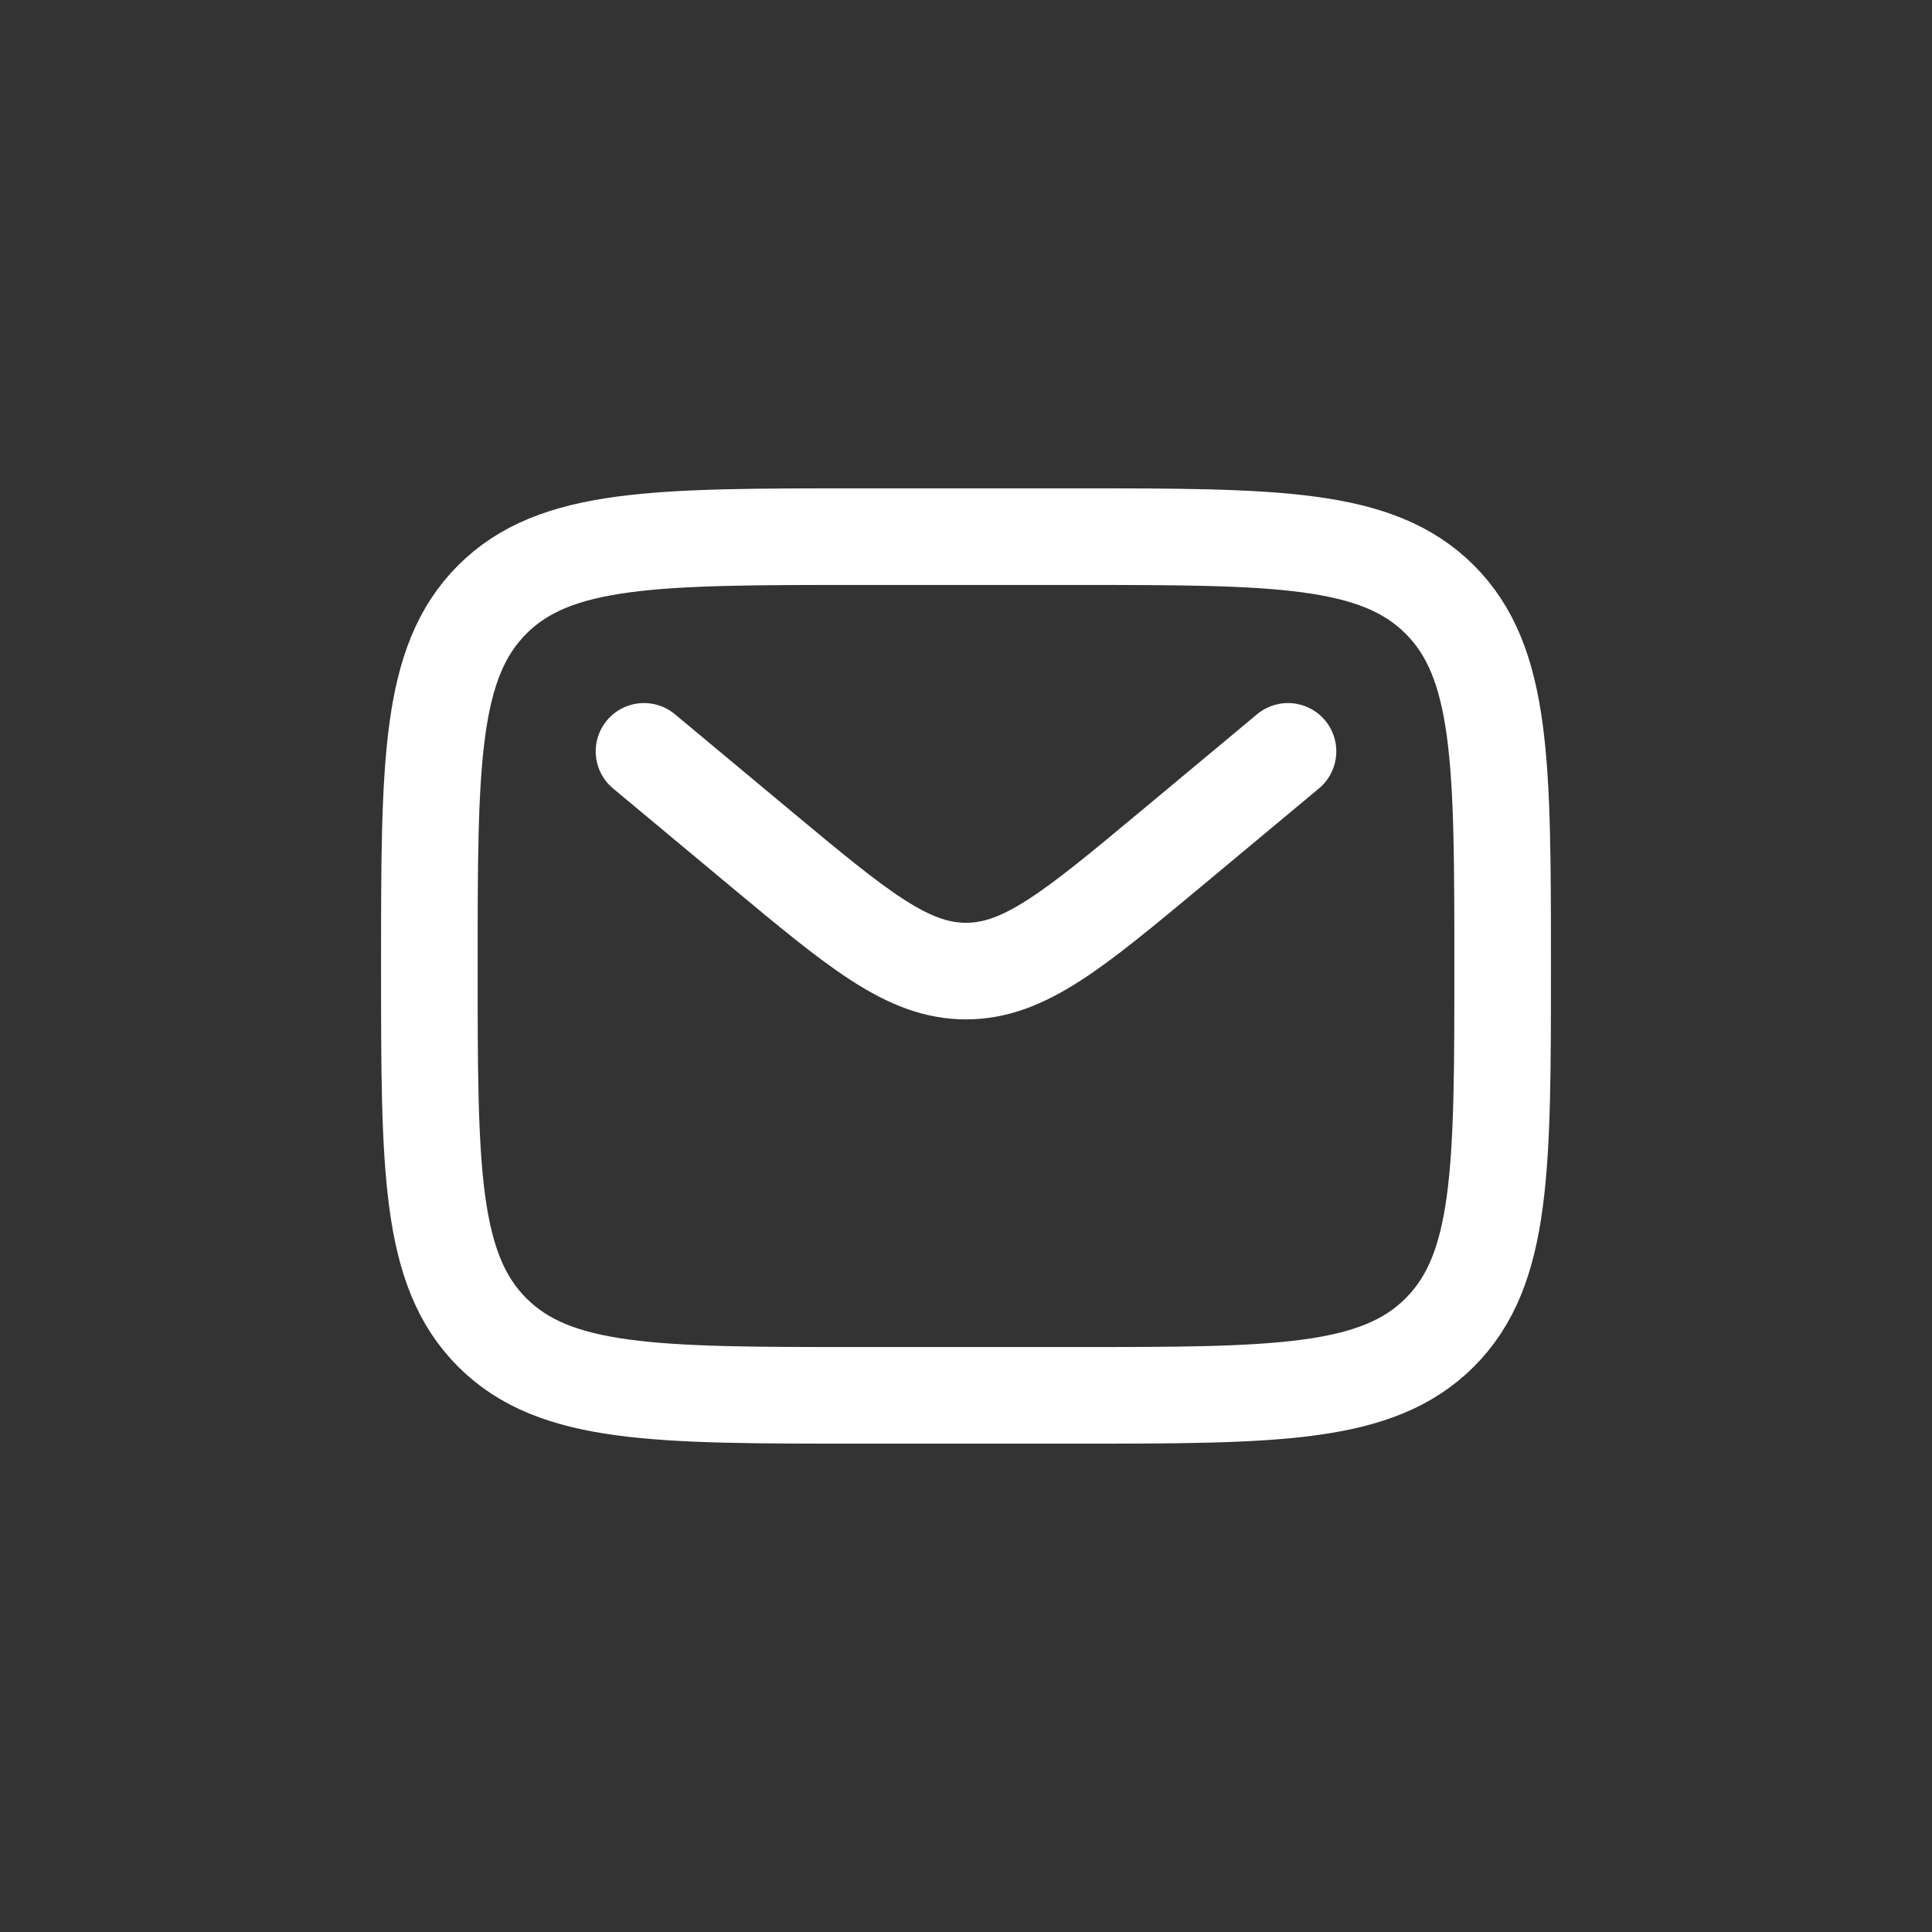
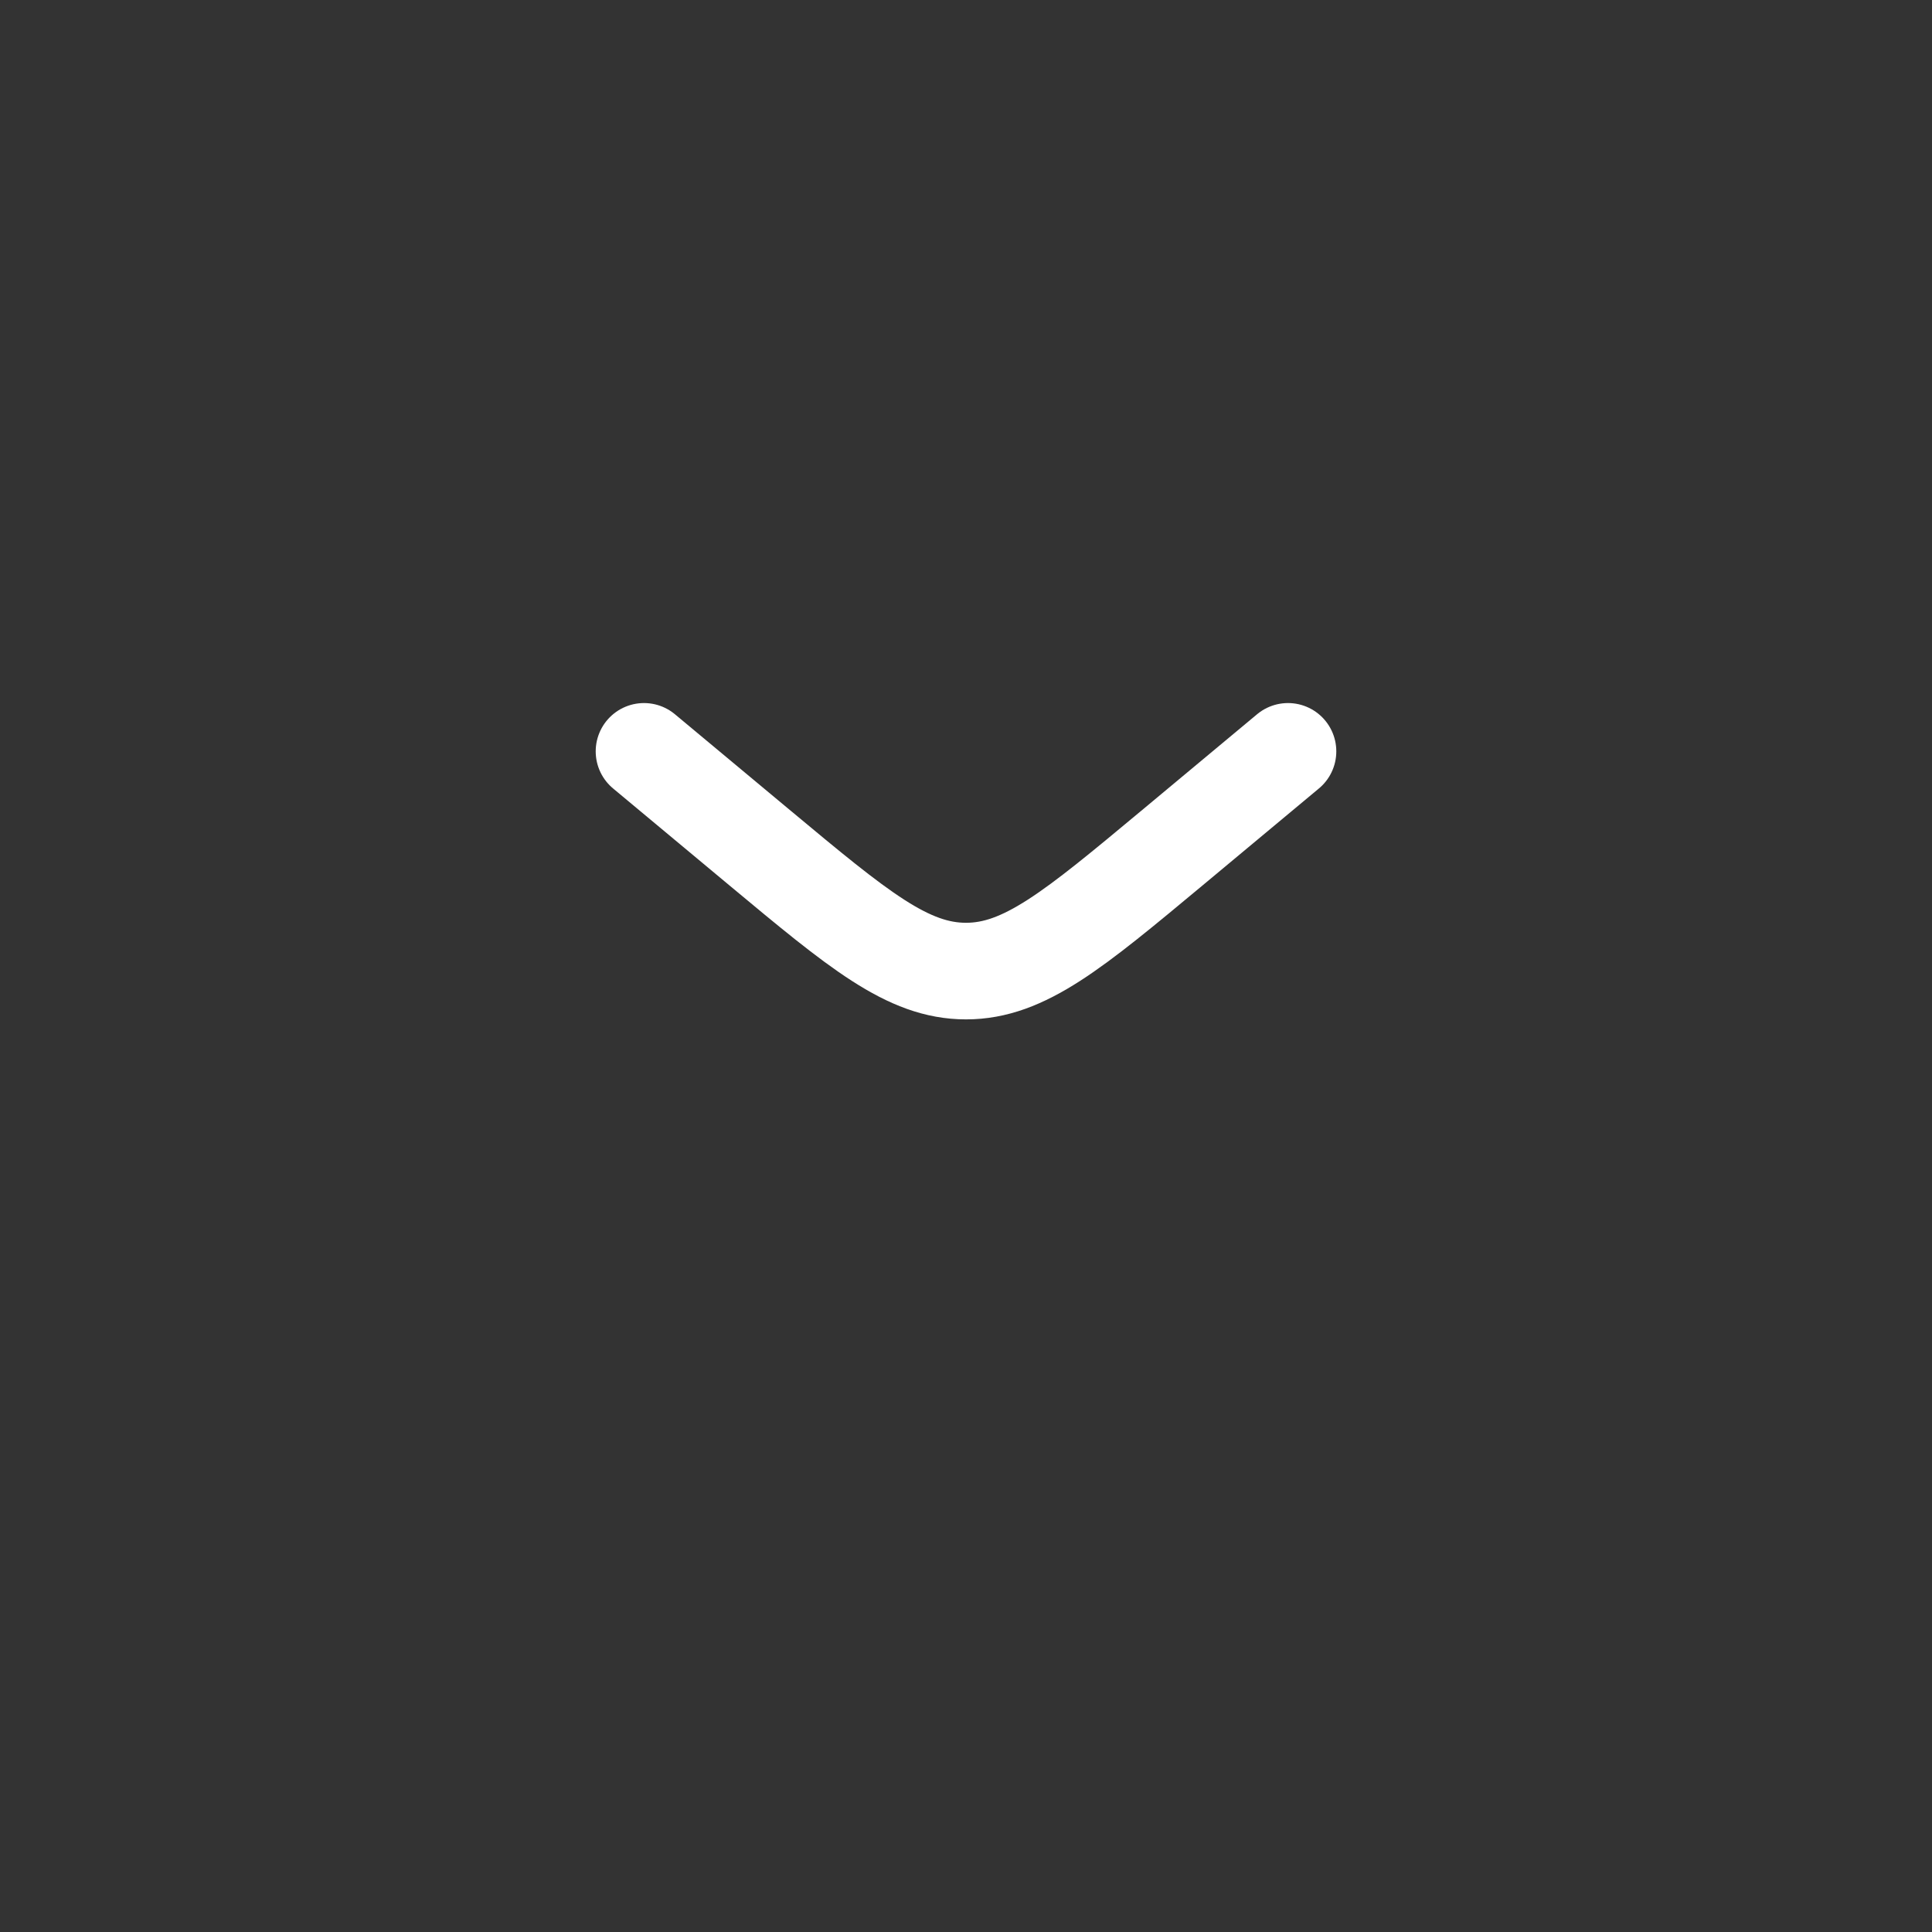
<svg xmlns="http://www.w3.org/2000/svg" width="30" height="30" viewBox="0 0 30 30" fill="none">
  <rect x="0" y="0" width="30" height="30" fill="#333333" stroke="none" />
-   <path d="M6.667 15C6.667 11.857 6.667 10.286 7.643 9.31C8.619 8.333 10.191 8.333 13.333 8.333H16.667C19.809 8.333 21.381 8.333 22.357 9.31C23.333 10.286 23.333 11.857 23.333 15C23.333 18.143 23.333 19.714 22.357 20.69C21.381 21.667 19.809 21.667 16.667 21.667H13.333C10.191 21.667 8.619 21.667 7.643 20.69C6.667 19.714 6.667 18.143 6.667 15Z" stroke="white" stroke-width="1.5" />
  <path d="M10 11.667L11.799 13.166C13.33 14.441 14.095 15.079 15 15.079C15.905 15.079 16.67 14.441 18.201 13.166L20 11.667" stroke="white" stroke-width="1.5" stroke-linecap="round" />
</svg>